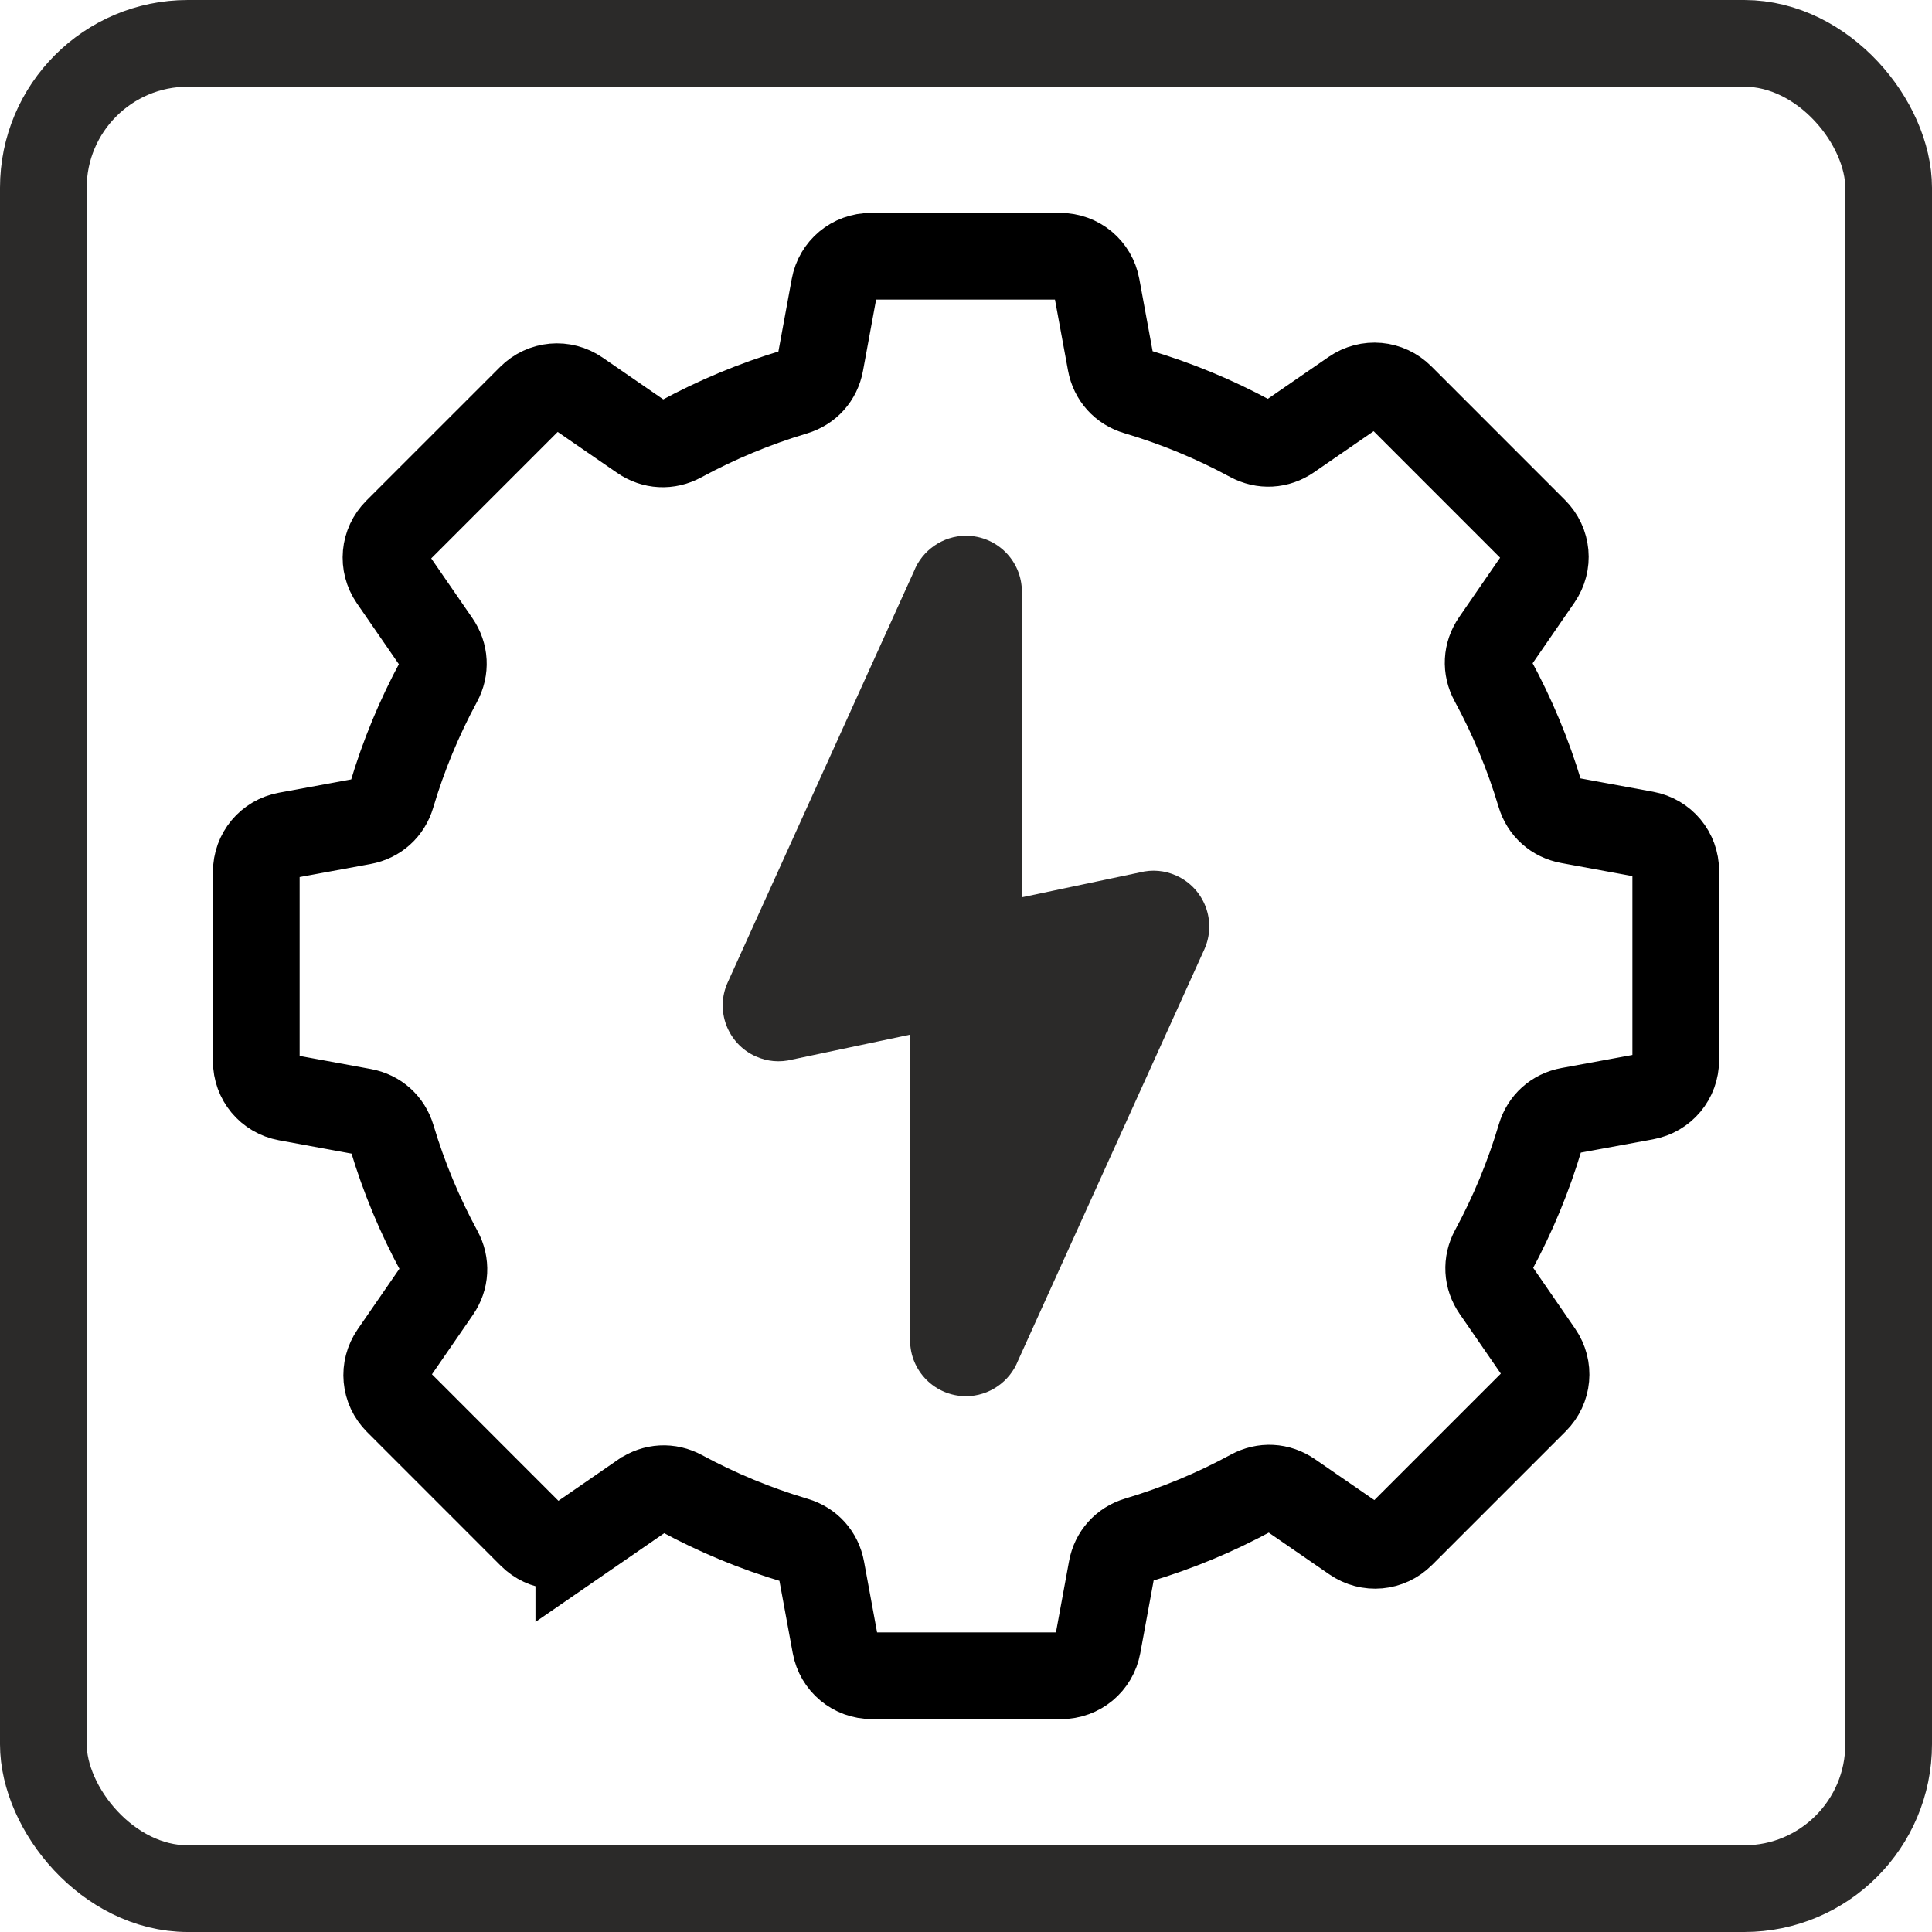
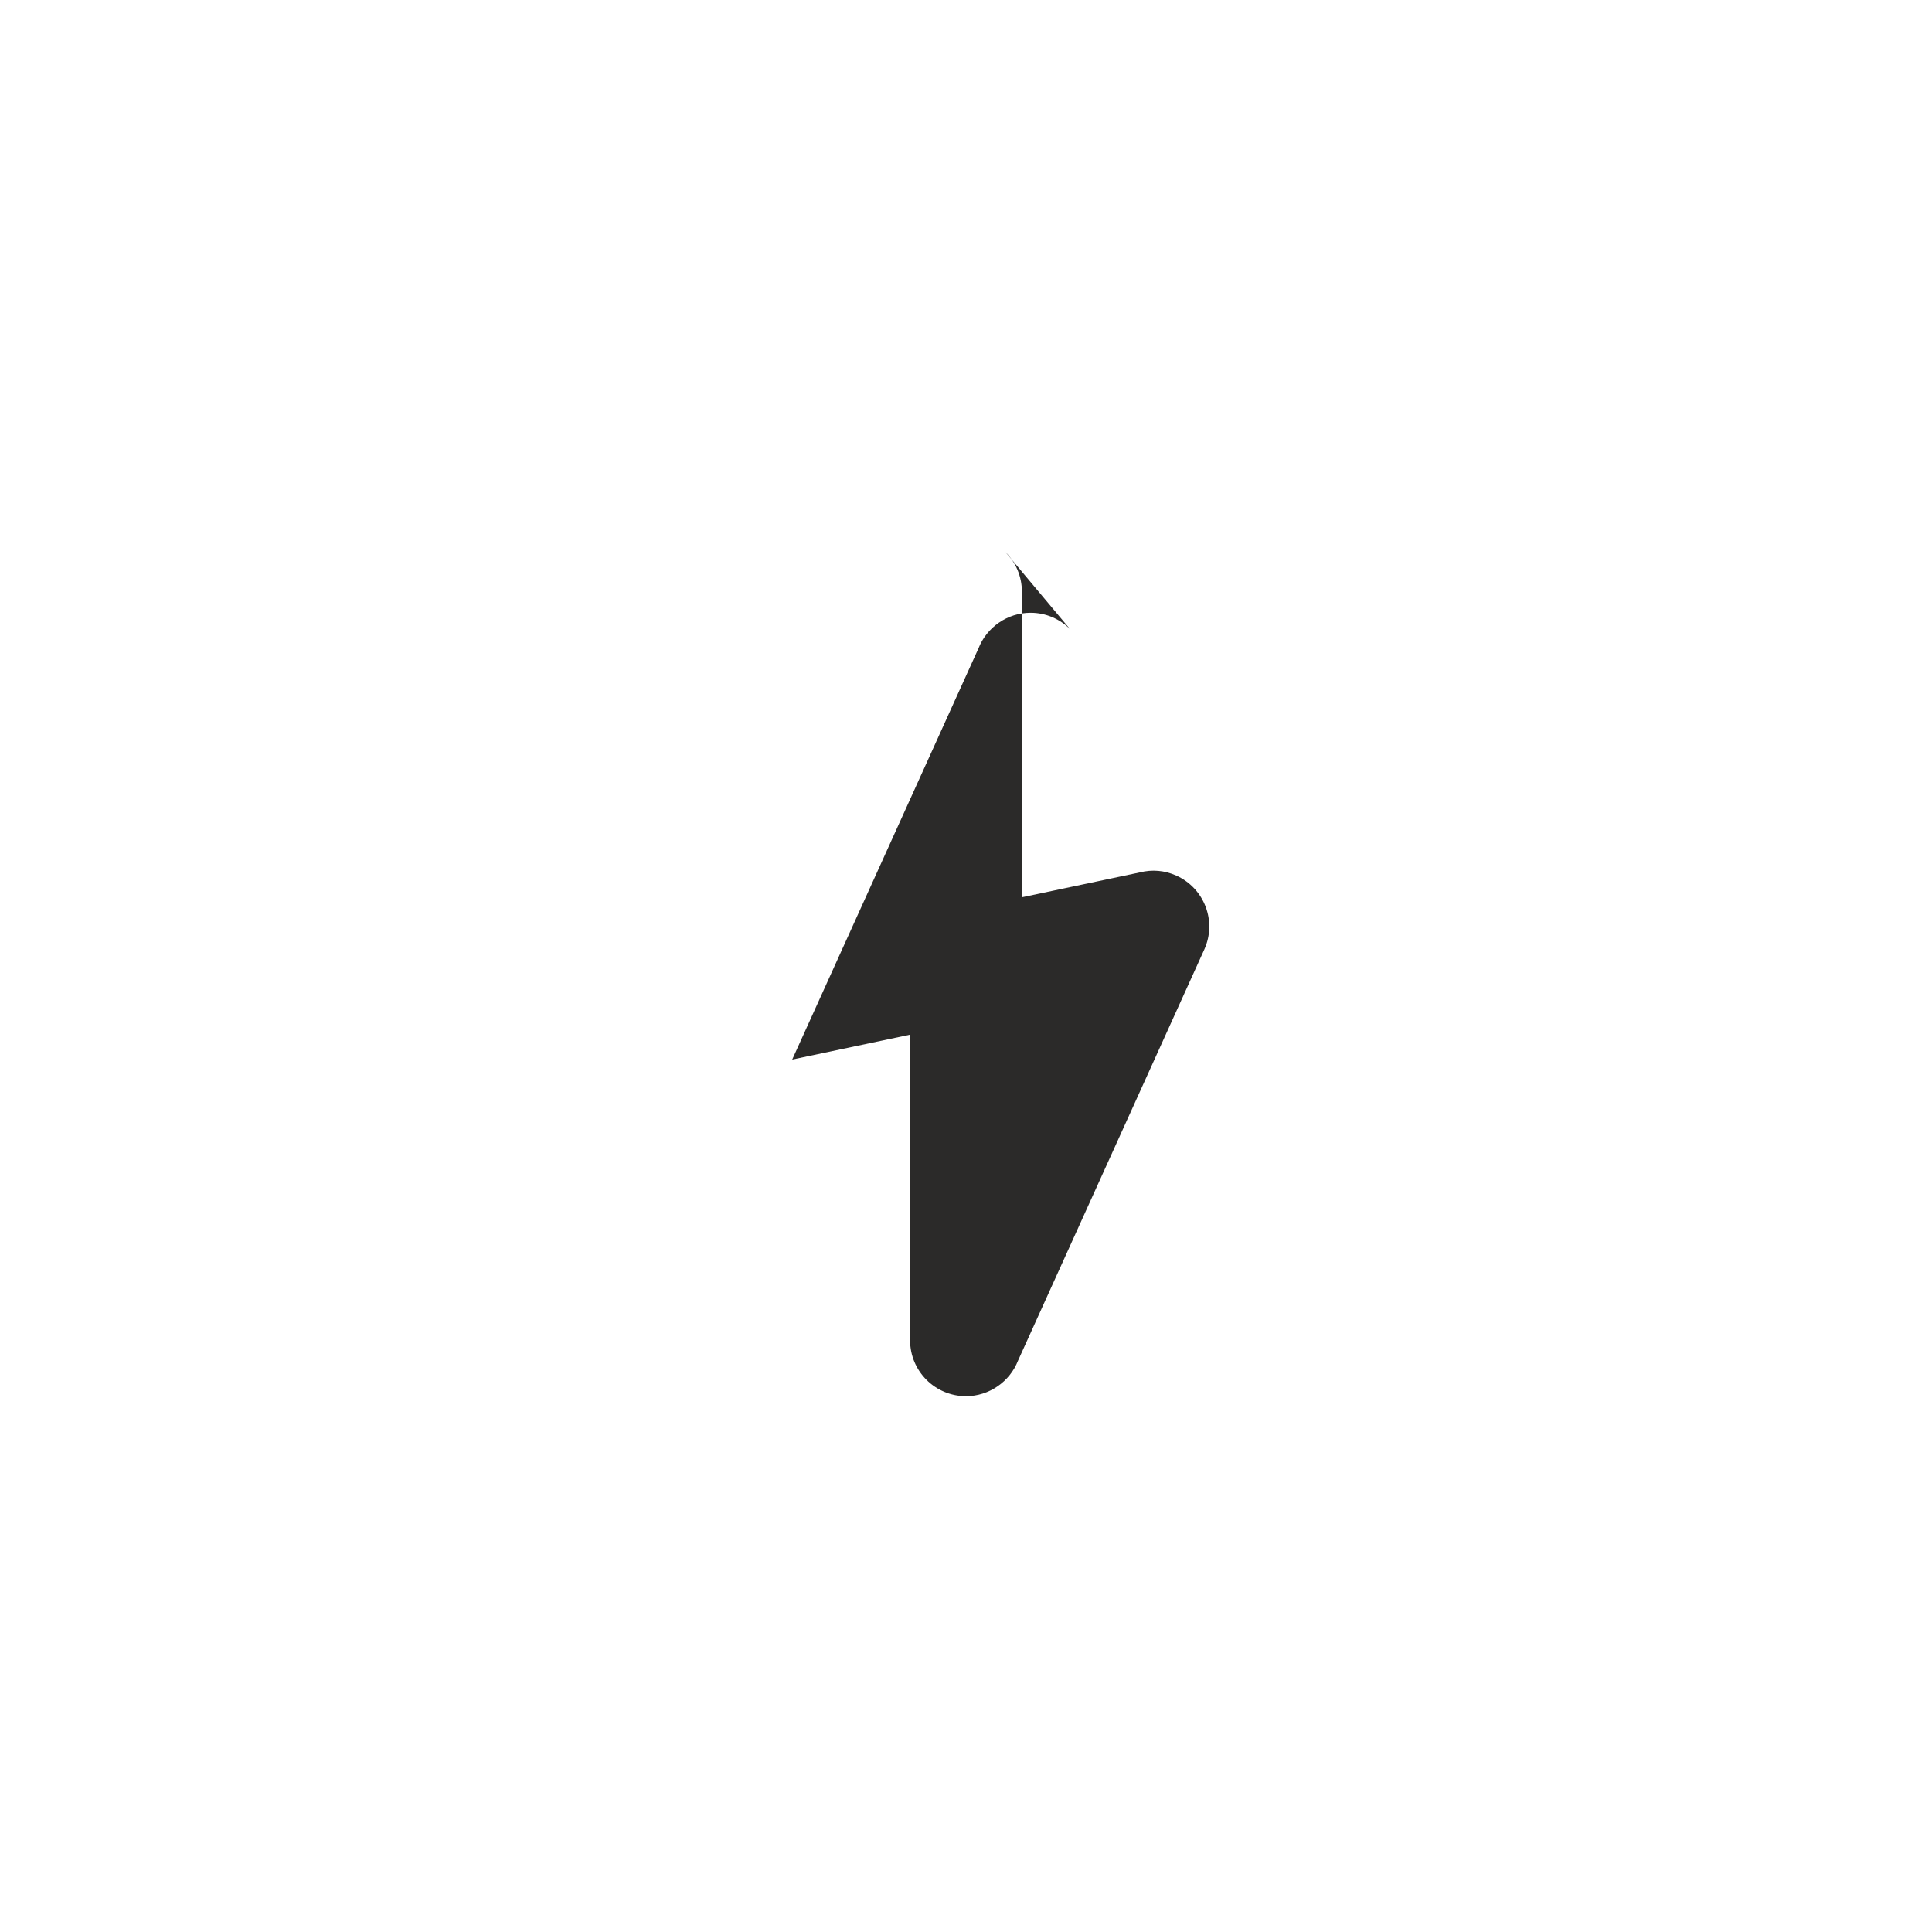
<svg xmlns="http://www.w3.org/2000/svg" xml:space="preserve" width="33.427mm" height="33.427mm" version="1.1" style="shape-rendering:geometricPrecision; text-rendering:geometricPrecision; image-rendering:optimizeQuality; fill-rule:evenodd; clip-rule:evenodd" viewBox="0 0 746.97 746.97">
  <defs>
    <style type="text/css">
   
    .str0 {stroke:#2B2A29;stroke-width:33.52;stroke-miterlimit:22.926}
    .str1 {stroke:black;stroke-width:33.52;stroke-miterlimit:22.926}
    .fil0 {fill:none}
    .fil1 {fill:#2B2A29;fill-rule:nonzero}
   
  </style>
  </defs>
  <g id="Vrstva_x0020_1">
-     <rect class="fil0 str0" x="16.76" y="16.76" width="713.45" height="713.45" rx="55.86" ry="55.86" />
-     <path class="fil1" d="M388.76 213.47c3.91,3.91 6.33,9.31 6.33,15.28l0 118.17 45.62 -9.62c2.32,-0.59 4.74,-0.8 7.14,-0.59 2.33,0.2 4.69,0.81 6.98,1.84 5.42,2.44 9.35,6.87 11.31,12.04 1.95,5.16 1.94,11.06 -0.51,16.48l-72.05 159.04c-1.58,4.02 -4.35,7.45 -7.87,9.87 -3.51,2.42 -7.73,3.83 -12.23,3.83 -5.96,0 -11.37,-2.42 -15.28,-6.33 -3.91,-3.91 -6.33,-9.31 -6.33,-15.28l-0 -118.17 -45.58 9.62c-2.32,0.59 -4.75,0.8 -7.18,0.59 -2.33,-0.2 -4.69,-0.81 -6.98,-1.84 -5.42,-2.44 -9.35,-6.87 -11.31,-12.04 -1.95,-5.16 -1.94,-11.06 0.51,-16.48l72.05 -159.04c1.58,-4.02 4.35,-7.45 7.87,-9.87 3.51,-2.42 7.73,-3.83 12.23,-3.83 5.96,0 11.37,2.42 15.28,6.33z" />
-     <path class="fil0 str1" d="M223.79 595.18l24.69 -17.02c4.57,-3.15 10.13,-3.45 15.01,-0.81 13.88,7.51 28.62,13.64 44.03,18.21 5.33,1.58 9.06,5.73 10.06,11.2l5.4 29.35c1.26,6.89 7.14,11.79 14.15,11.79l73.11 0c7.01,0 12.88,-4.89 14.15,-11.79l5.42 -29.48c1,-5.45 4.72,-9.6 10.03,-11.19 15.4,-4.59 30.13,-10.76 44,-18.29 4.88,-2.65 10.46,-2.36 15.04,0.8l24.59 16.95c5.77,3.98 13.39,3.28 18.34,-1.67l51.7 -51.69c4.95,-4.96 5.65,-12.57 1.67,-18.34l-17.02 -24.69c-3.15,-4.57 -3.45,-10.13 -0.81,-15.01 7.51,-13.88 13.64,-28.62 18.21,-44.03 1.58,-5.33 5.73,-9.06 11.2,-10.06l29.35 -5.4c6.89,-1.26 11.79,-7.14 11.79,-14.15l0 -73.11c0,-7.01 -4.89,-12.88 -11.79,-14.15l-29.48 -5.42c-5.45,-1 -9.6,-4.72 -11.19,-10.04 -4.59,-15.4 -10.76,-30.13 -18.29,-44 -2.65,-4.88 -2.36,-10.46 0.8,-15.04l16.95 -24.59c3.98,-5.77 3.28,-13.39 -1.67,-18.34l-51.69 -51.7c-4.96,-4.95 -12.57,-5.65 -18.34,-1.67l-24.69 17.02c-4.57,3.15 -10.13,3.45 -15.01,0.81 -13.88,-7.51 -28.62,-13.64 -44.03,-18.21 -5.33,-1.58 -9.06,-5.73 -10.06,-11.2l-5.4 -29.35c-1.26,-6.89 -7.14,-11.79 -14.15,-11.79l-73.11 0c-7.01,0 -12.88,4.89 -14.15,11.79l-5.42 29.48c-1,5.45 -4.72,9.6 -10.03,11.19 -15.4,4.6 -30.13,10.76 -44,18.29 -4.88,2.65 -10.46,2.36 -15.04,-0.8l-24.59 -16.95c-5.77,-3.98 -13.39,-3.28 -18.34,1.67l-51.7 51.69c-4.95,4.96 -5.65,12.57 -1.67,18.34l17.02 24.69c3.15,4.57 3.45,10.13 0.81,15.01 -7.51,13.88 -13.64,28.62 -18.21,44.03 -1.58,5.33 -5.73,9.06 -11.2,10.06l-29.35 5.4c-6.89,1.26 -11.79,7.14 -11.79,14.15l0 73.11c0,7.01 4.89,12.88 11.79,14.15l29.48 5.42c5.45,1 9.6,4.72 11.19,10.04 4.6,15.4 10.76,30.13 18.29,44 2.65,4.88 2.36,10.46 -0.8,15.04l-16.95 24.58c-3.98,5.77 -3.28,13.39 1.67,18.34l51.69 51.7c4.96,4.95 12.57,5.65 18.34,1.67z" />
+     <path class="fil1" d="M388.76 213.47c3.91,3.91 6.33,9.31 6.33,15.28l0 118.17 45.62 -9.62c2.32,-0.59 4.74,-0.8 7.14,-0.59 2.33,0.2 4.69,0.81 6.98,1.84 5.42,2.44 9.35,6.87 11.31,12.04 1.95,5.16 1.94,11.06 -0.51,16.48l-72.05 159.04c-1.58,4.02 -4.35,7.45 -7.87,9.87 -3.51,2.42 -7.73,3.83 -12.23,3.83 -5.96,0 -11.37,-2.42 -15.28,-6.33 -3.91,-3.91 -6.33,-9.31 -6.33,-15.28l-0 -118.17 -45.58 9.62l72.05 -159.04c1.58,-4.02 4.35,-7.45 7.87,-9.87 3.51,-2.42 7.73,-3.83 12.23,-3.83 5.96,0 11.37,2.42 15.28,6.33z" />
  </g>
</svg>